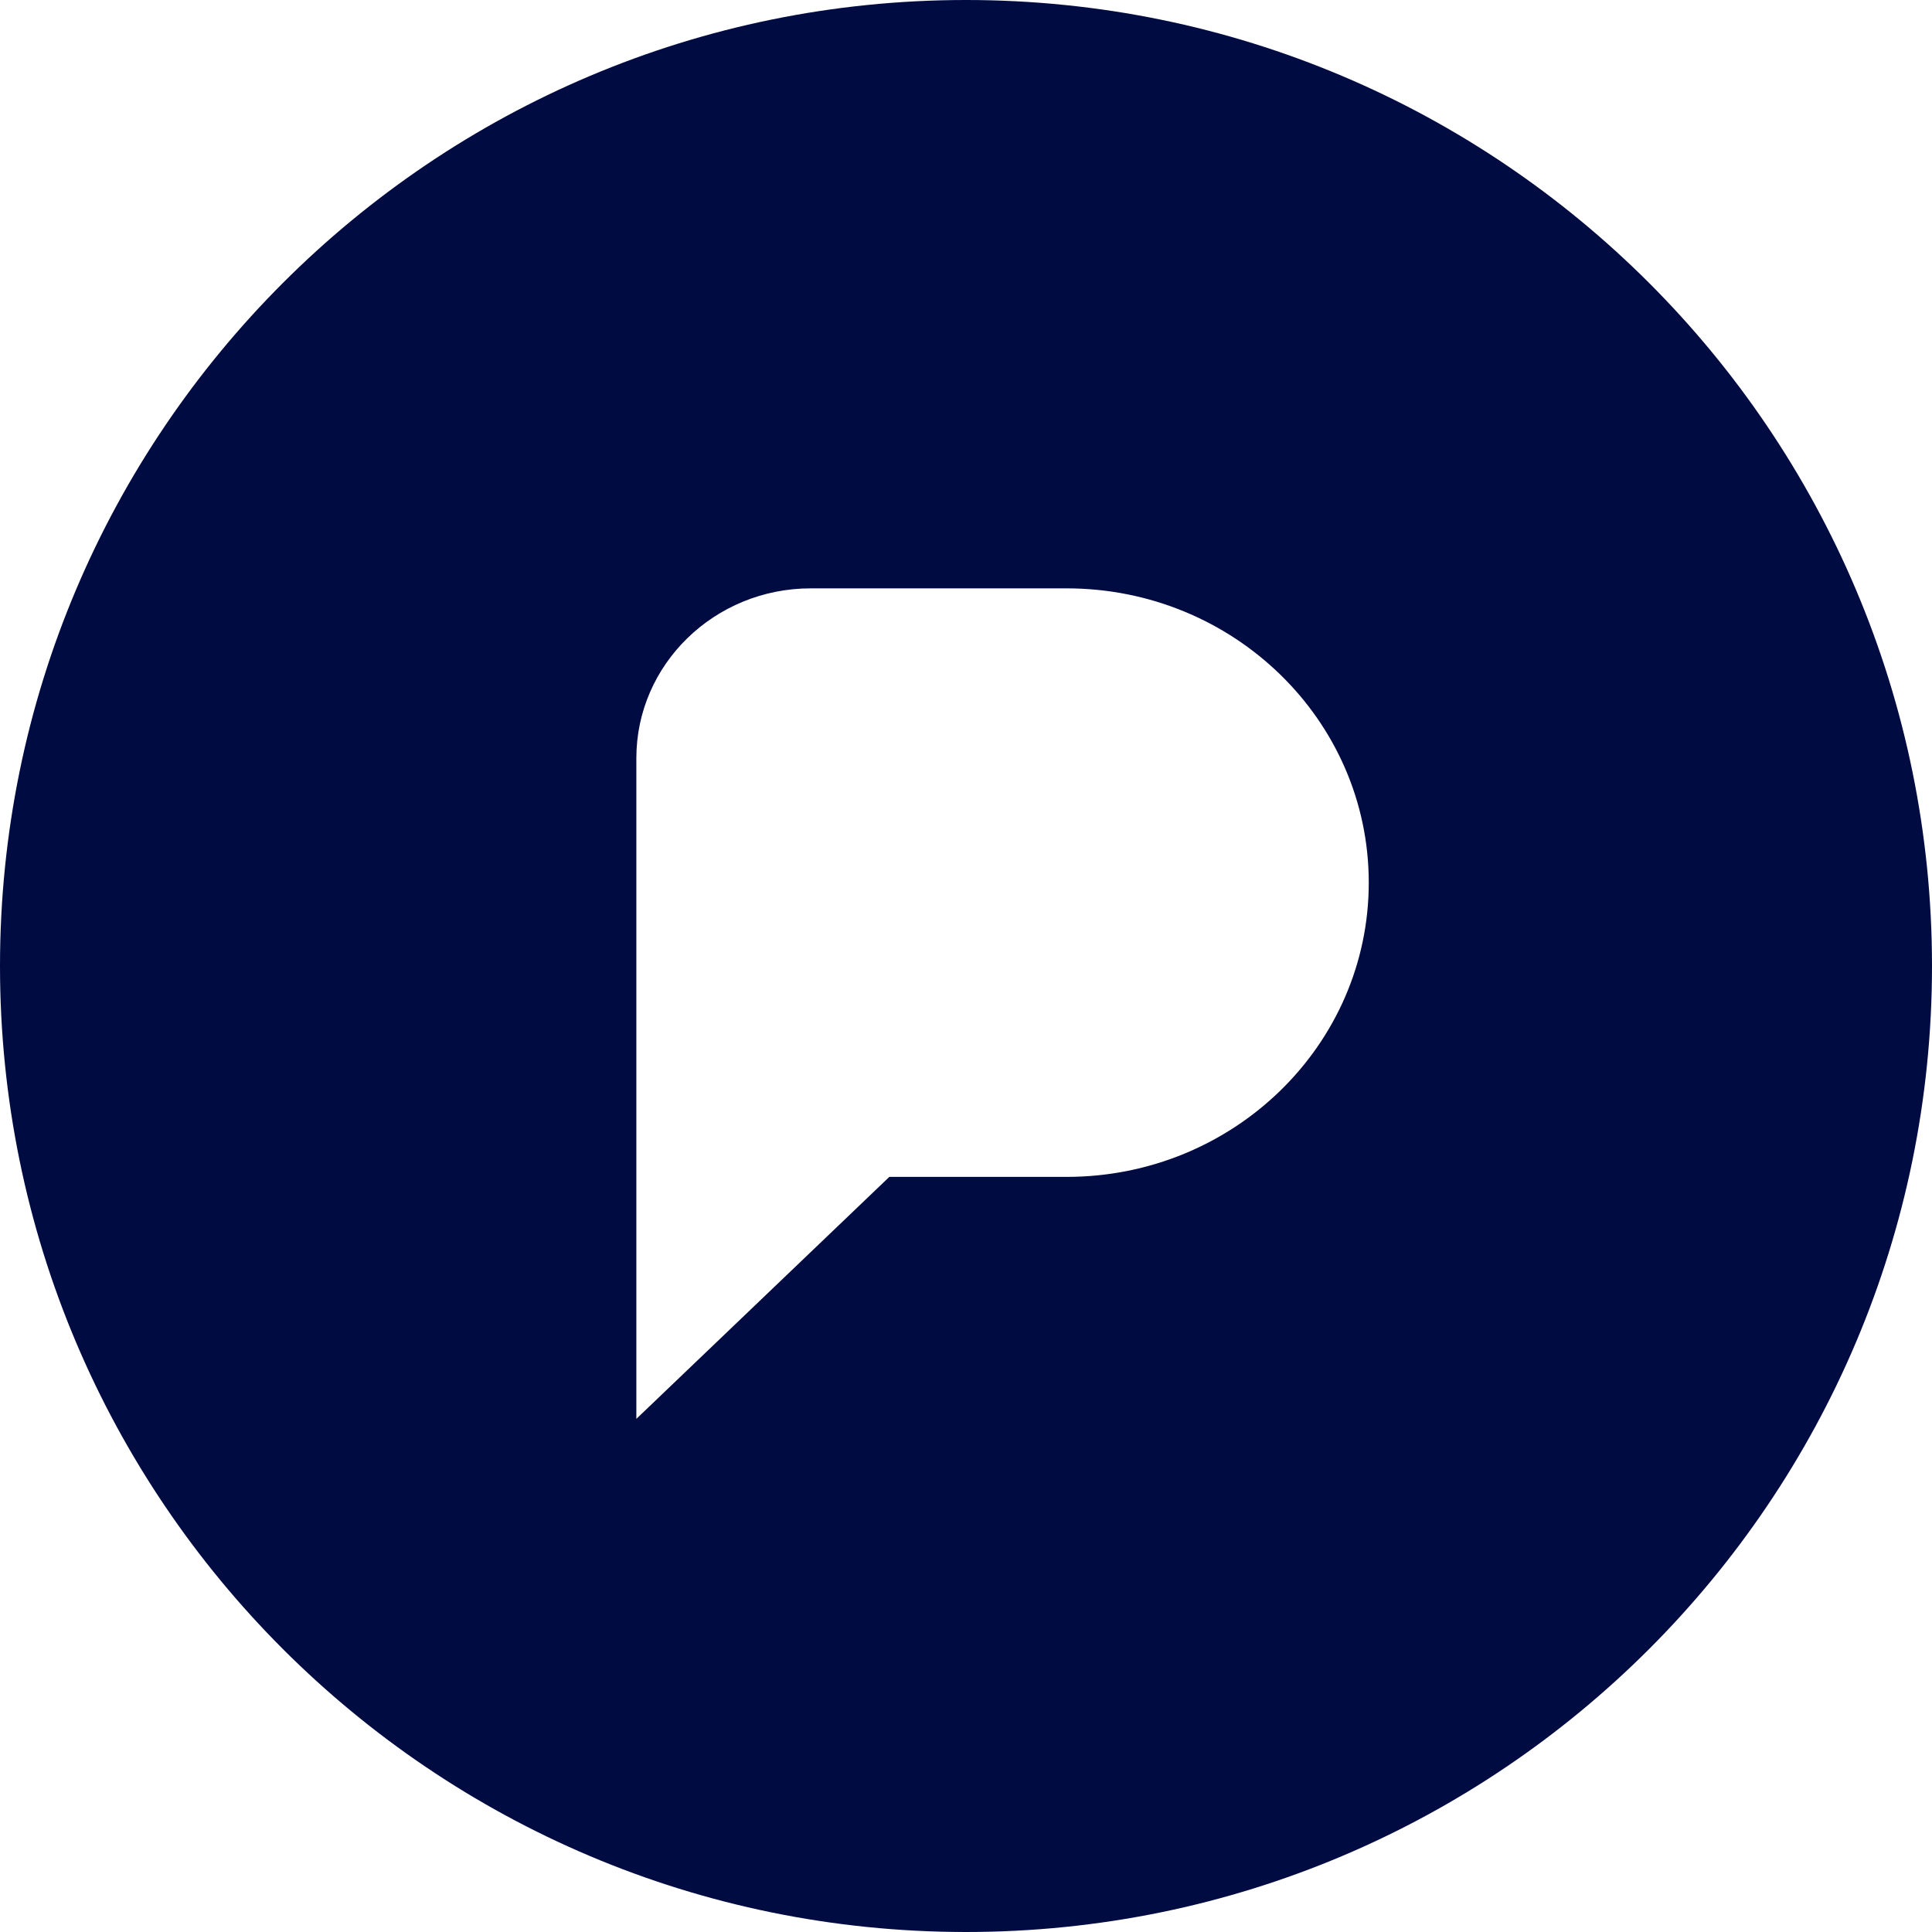
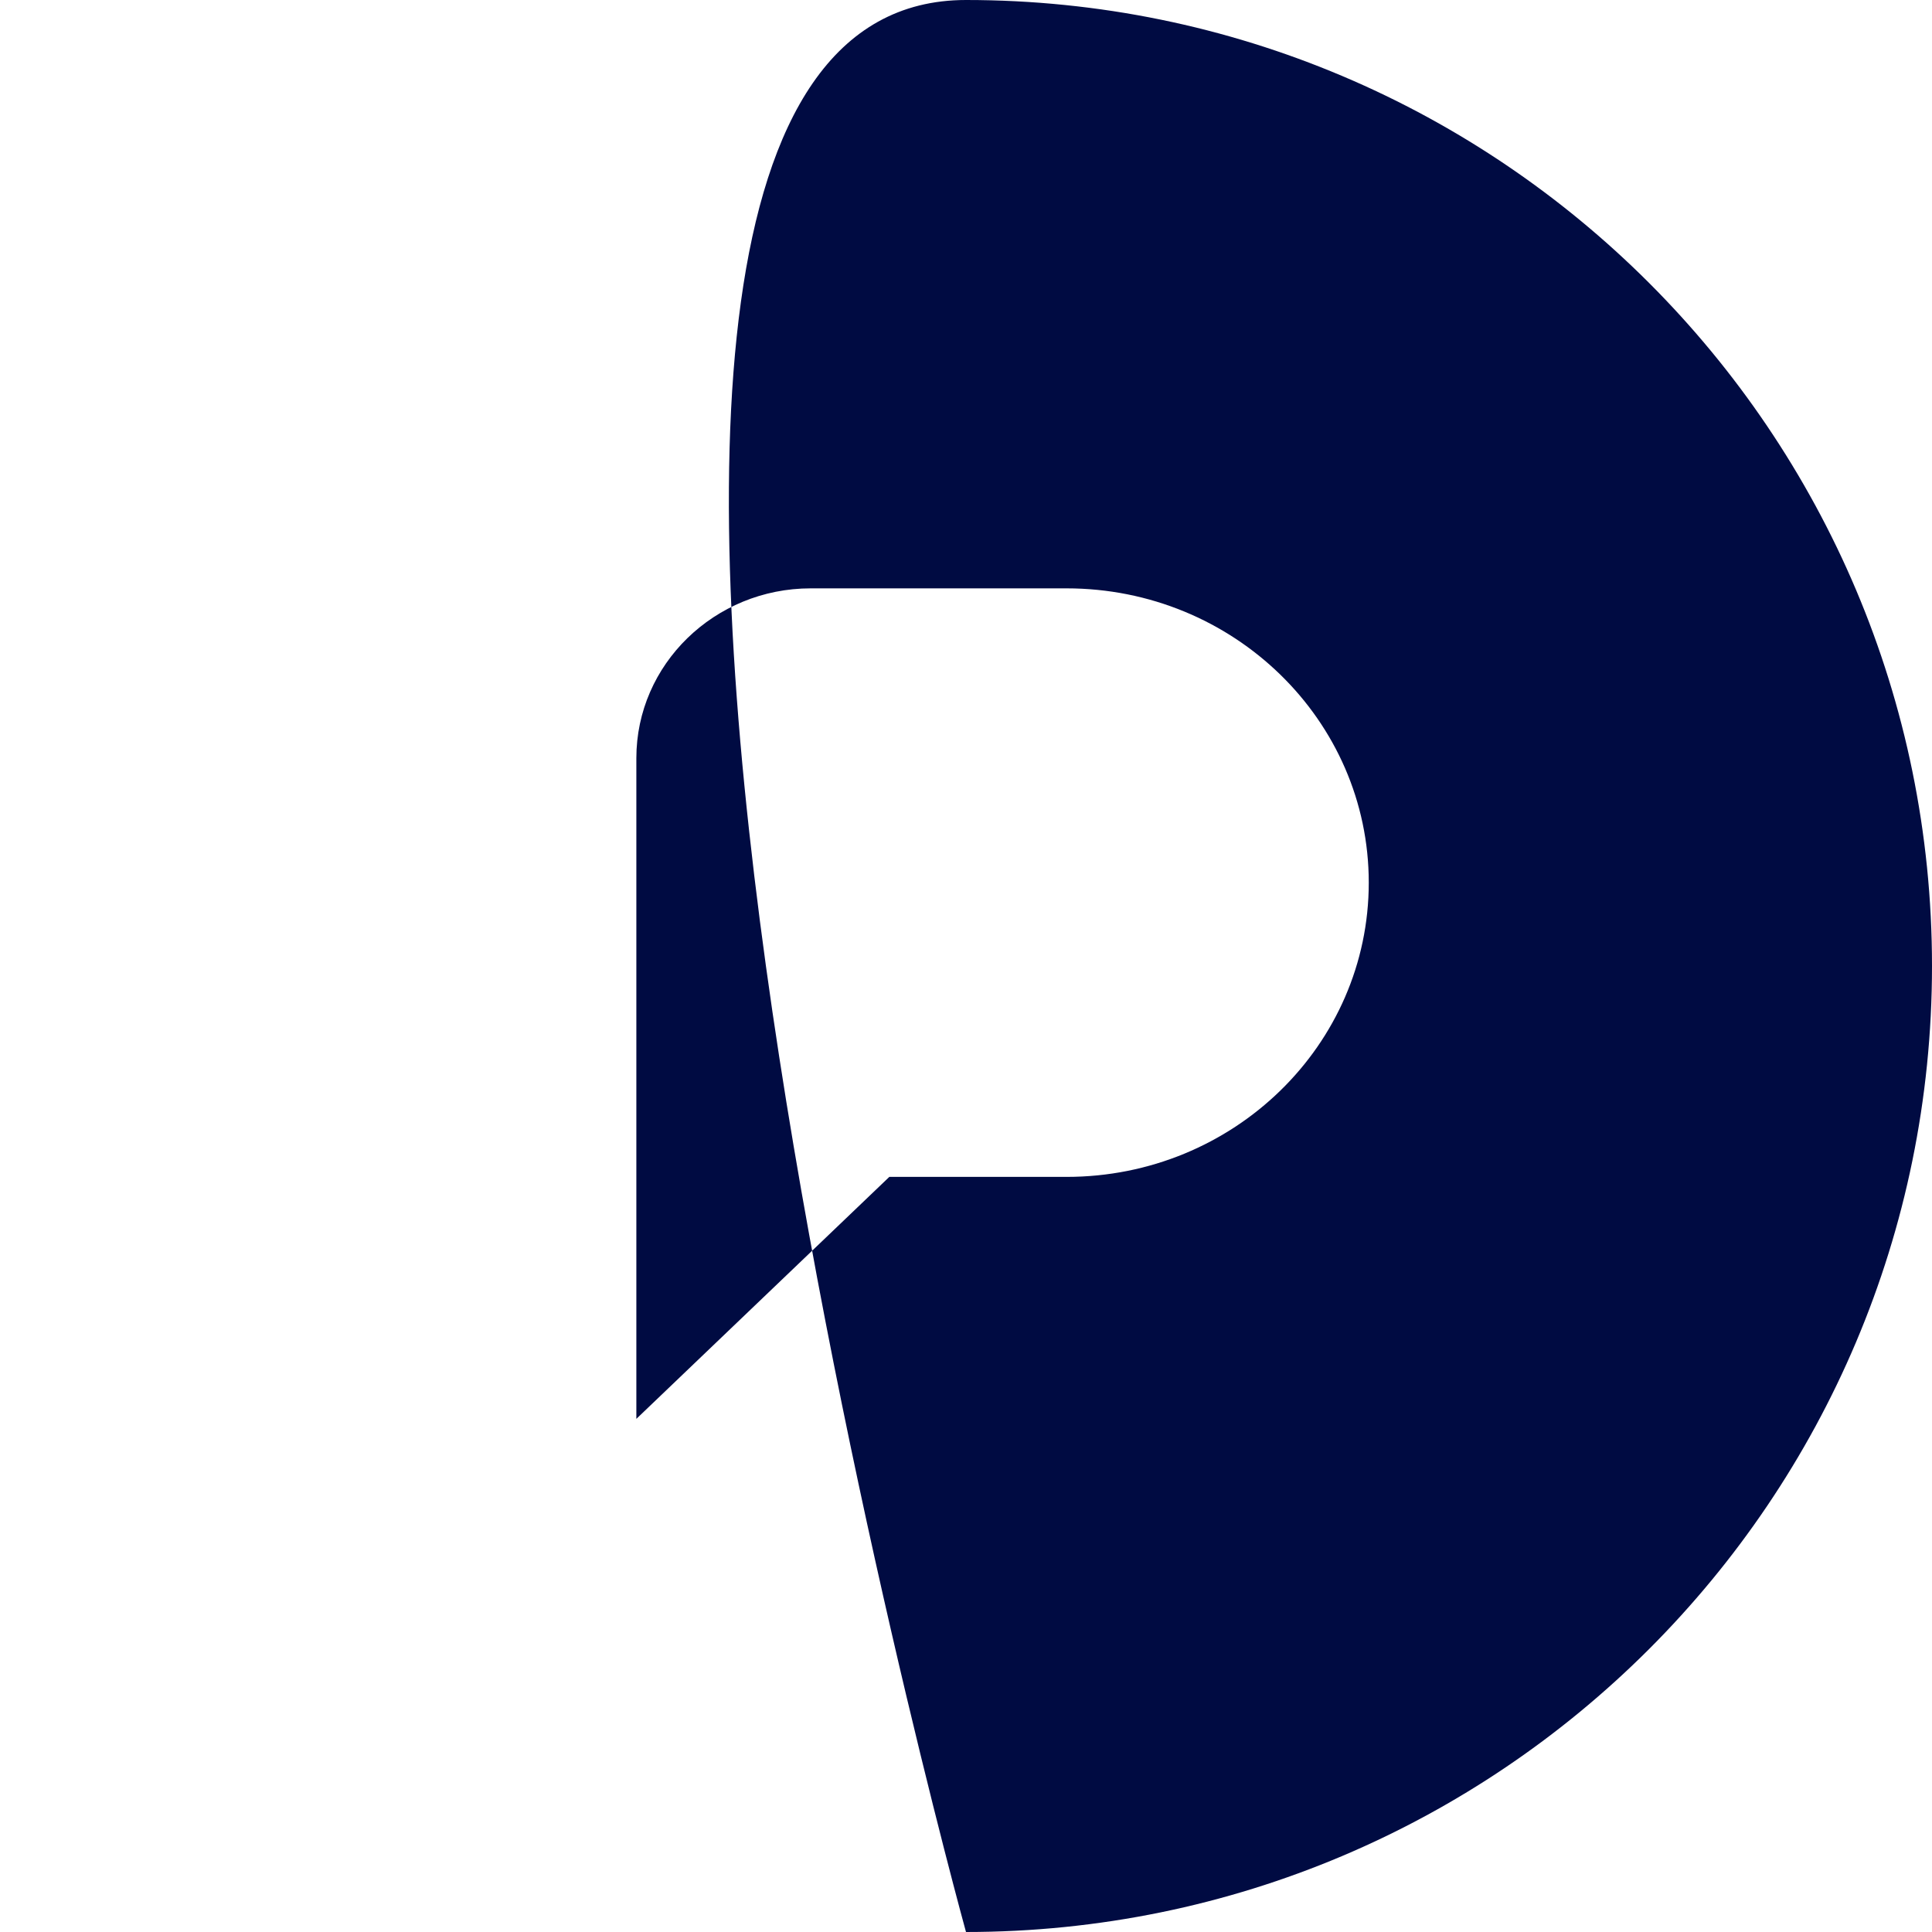
<svg xmlns="http://www.w3.org/2000/svg" width="32" height="32" fill="none">
-   <path fill-rule="evenodd" clip-rule="evenodd" d="M16 32C7.163 32 0 24.837 0 16S7.163 0 16 0s16 7.163 16 16-7.163 16-16 16Zm-1.27-12.507h2.935c2.765 0 5.006-2.182 5.006-4.874 0-2.691-2.241-4.874-5.006-4.874h-4.236c-1.595 0-2.889 1.26-2.889 2.812v10.944l4.19-4.008Z" fill="#000B42" />
+   <path fill-rule="evenodd" clip-rule="evenodd" d="M16 32S7.163 0 16 0s16 7.163 16 16-7.163 16-16 16Zm-1.27-12.507h2.935c2.765 0 5.006-2.182 5.006-4.874 0-2.691-2.241-4.874-5.006-4.874h-4.236c-1.595 0-2.889 1.26-2.889 2.812v10.944l4.19-4.008Z" fill="#000B42" />
</svg>